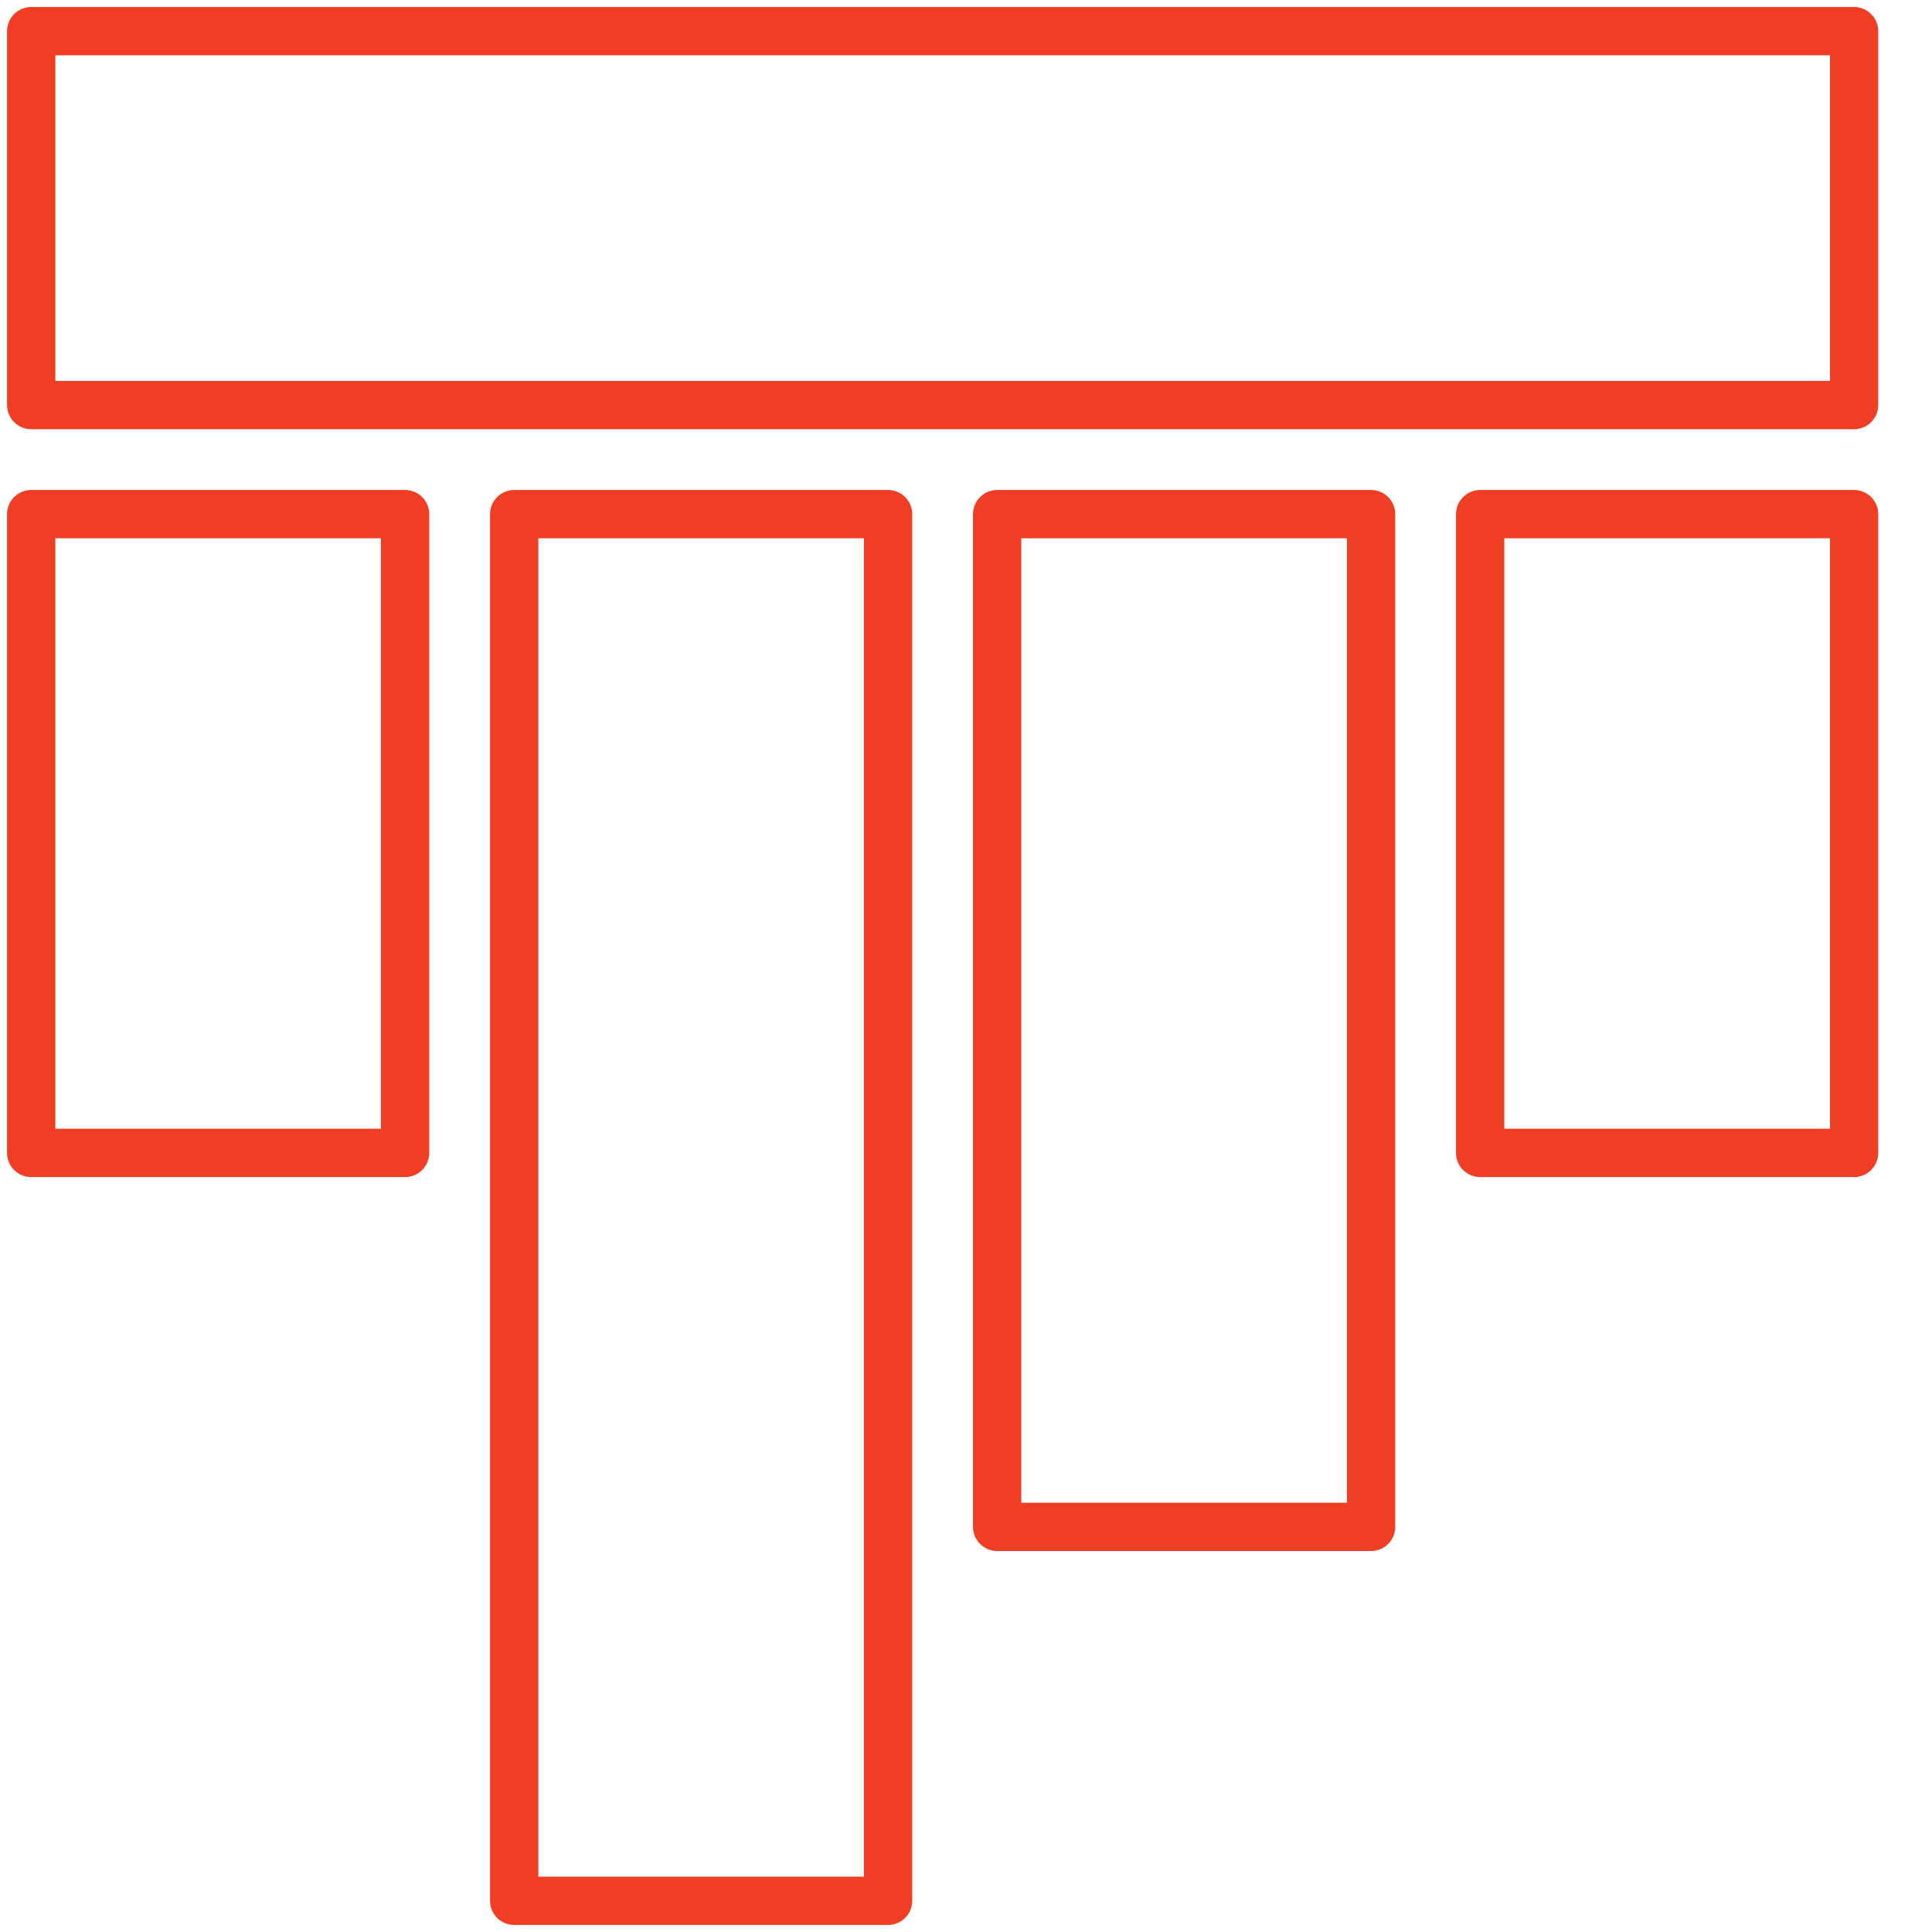
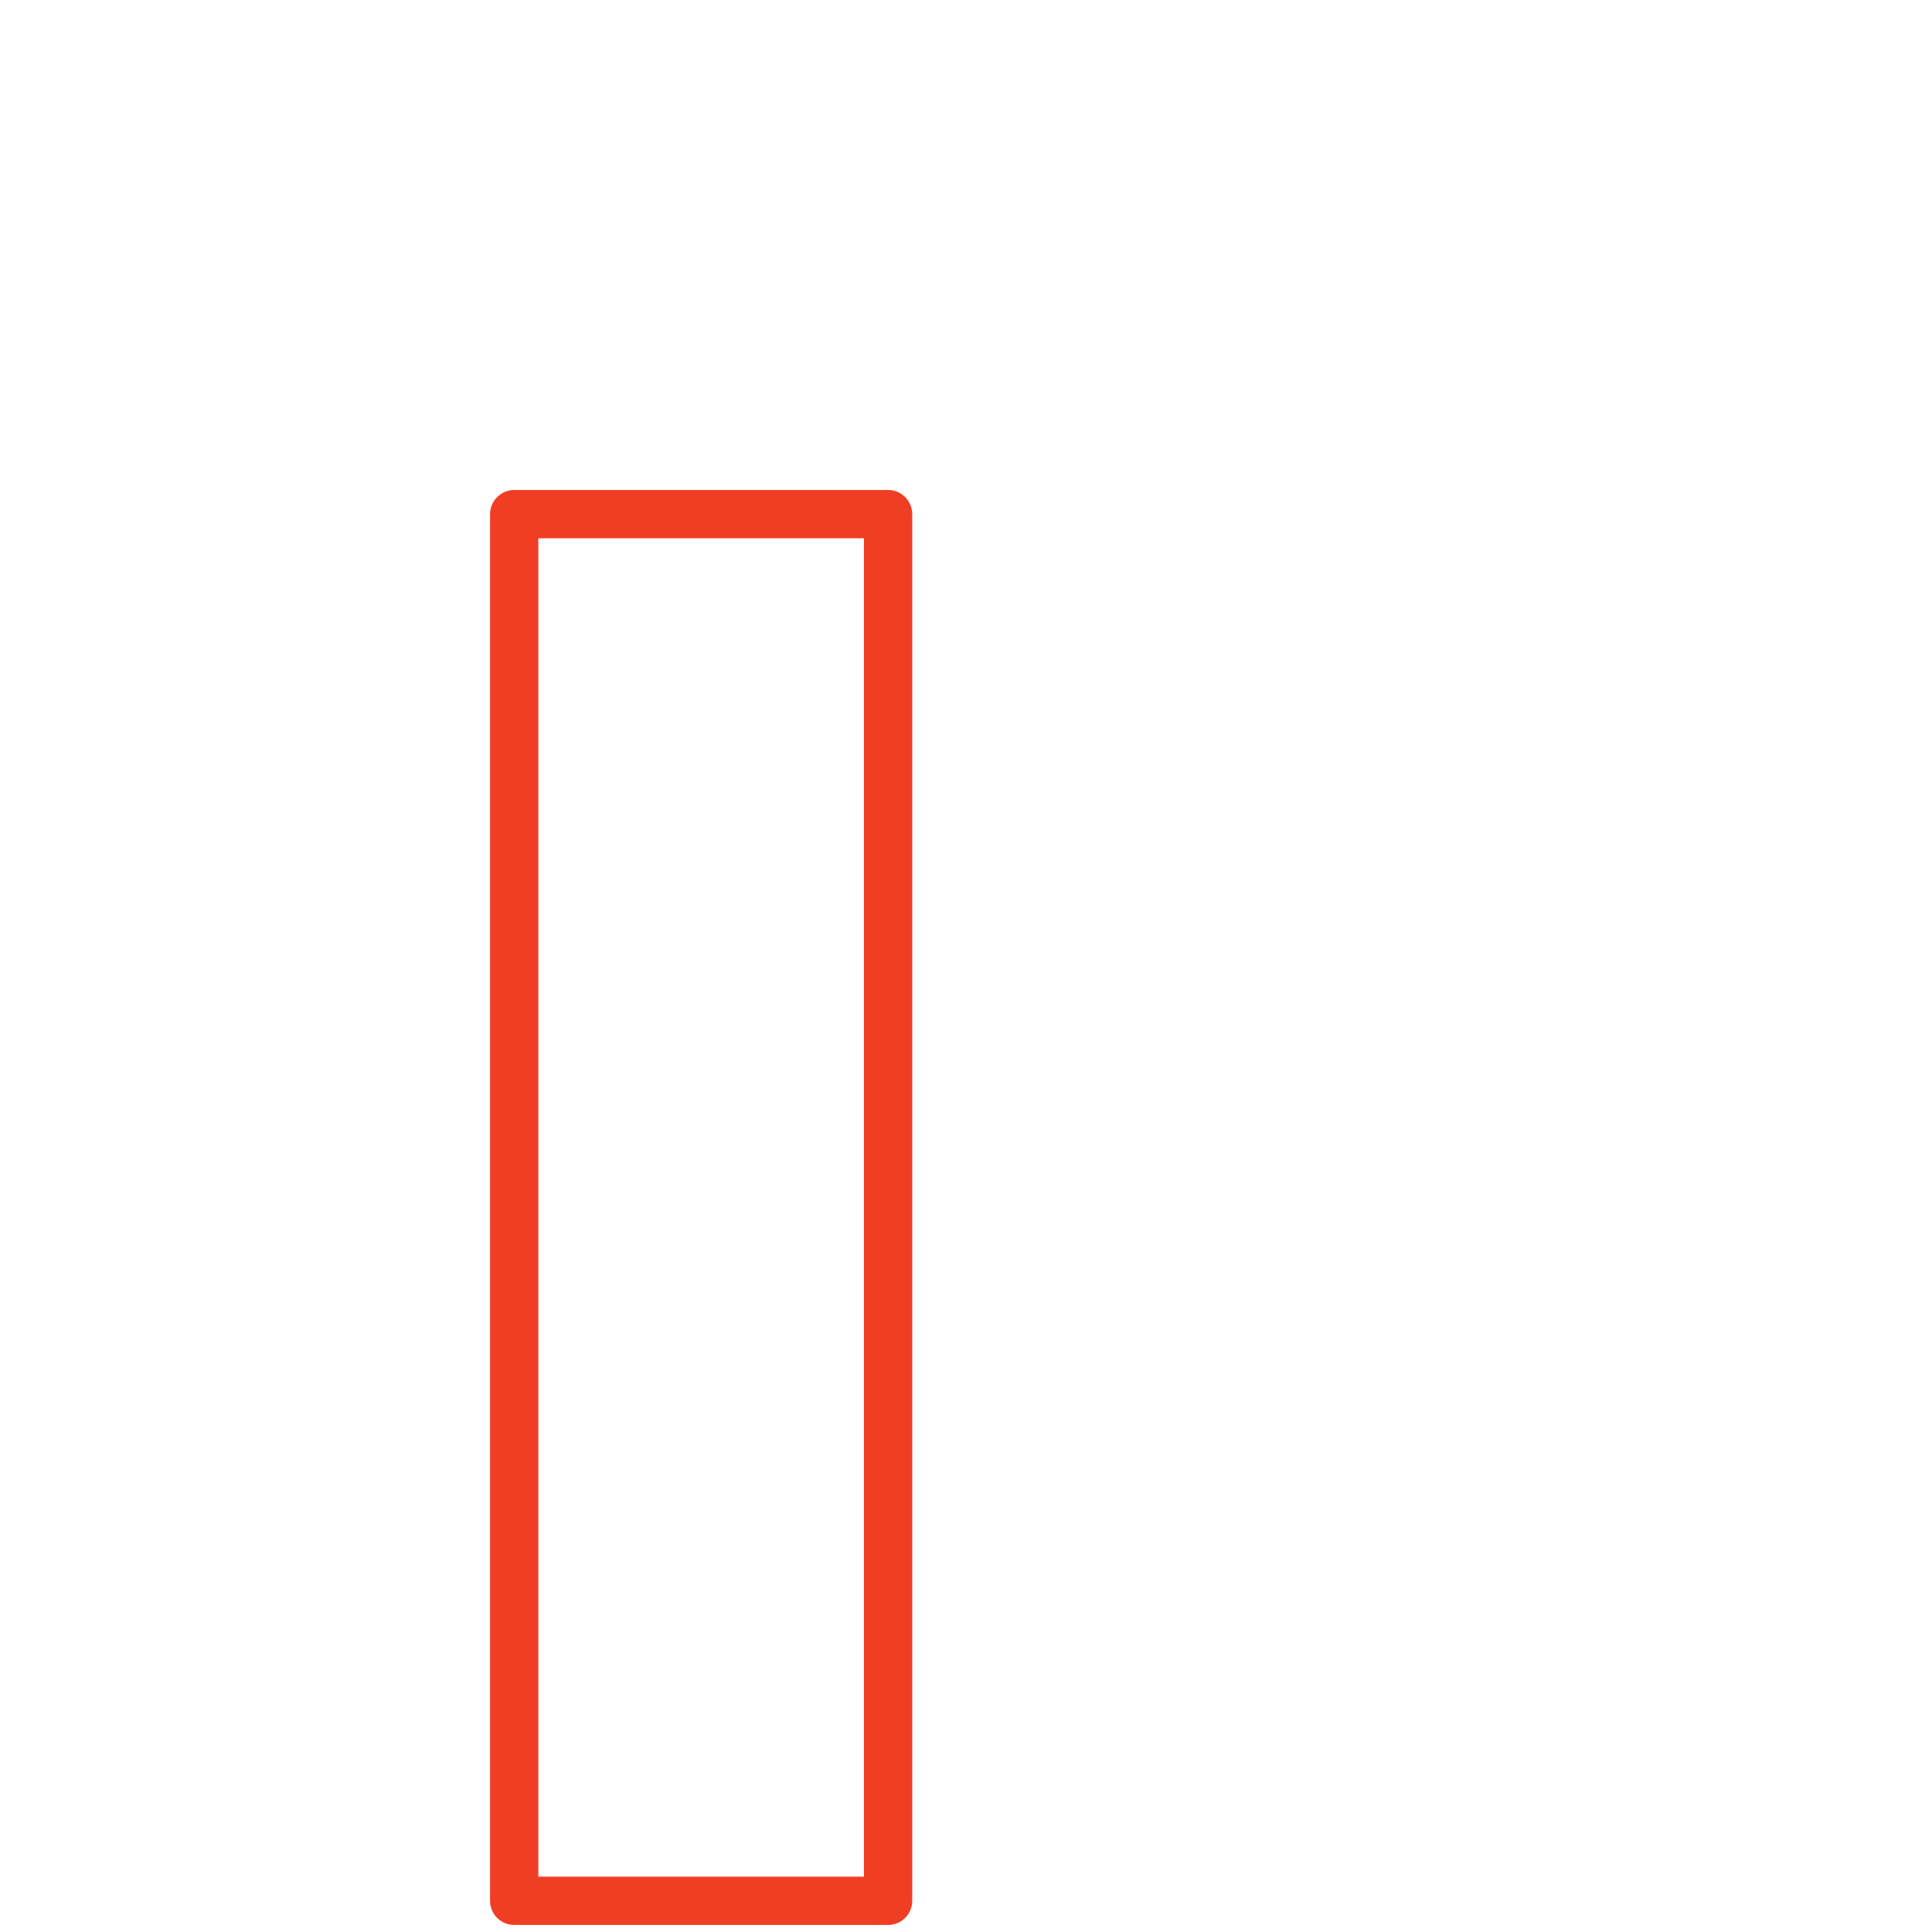
<svg xmlns="http://www.w3.org/2000/svg" width="40" height="40" viewBox="0 0 40 40" fill="none">
-   <path d="M8.387 10.645H0.646V23.87H8.387V10.645Z" stroke="#EF3E24" stroke-linecap="round" stroke-linejoin="round" />
-   <path d="M38.387 10.645H30.645V23.87H38.387V10.645Z" stroke="#EF3E24" stroke-linecap="round" stroke-linejoin="round" />
  <path d="M18.387 10.645H10.646V39.354H18.387V10.645Z" stroke="#EF3E24" stroke-linecap="round" stroke-linejoin="round" />
-   <path d="M28.387 10.645H20.645V31.612H28.387V10.645Z" stroke="#EF3E24" stroke-linecap="round" stroke-linejoin="round" />
-   <path d="M38.387 0.645H0.646V8.386H38.387V0.645Z" stroke="#EF3E24" stroke-linecap="round" stroke-linejoin="round" />
</svg>